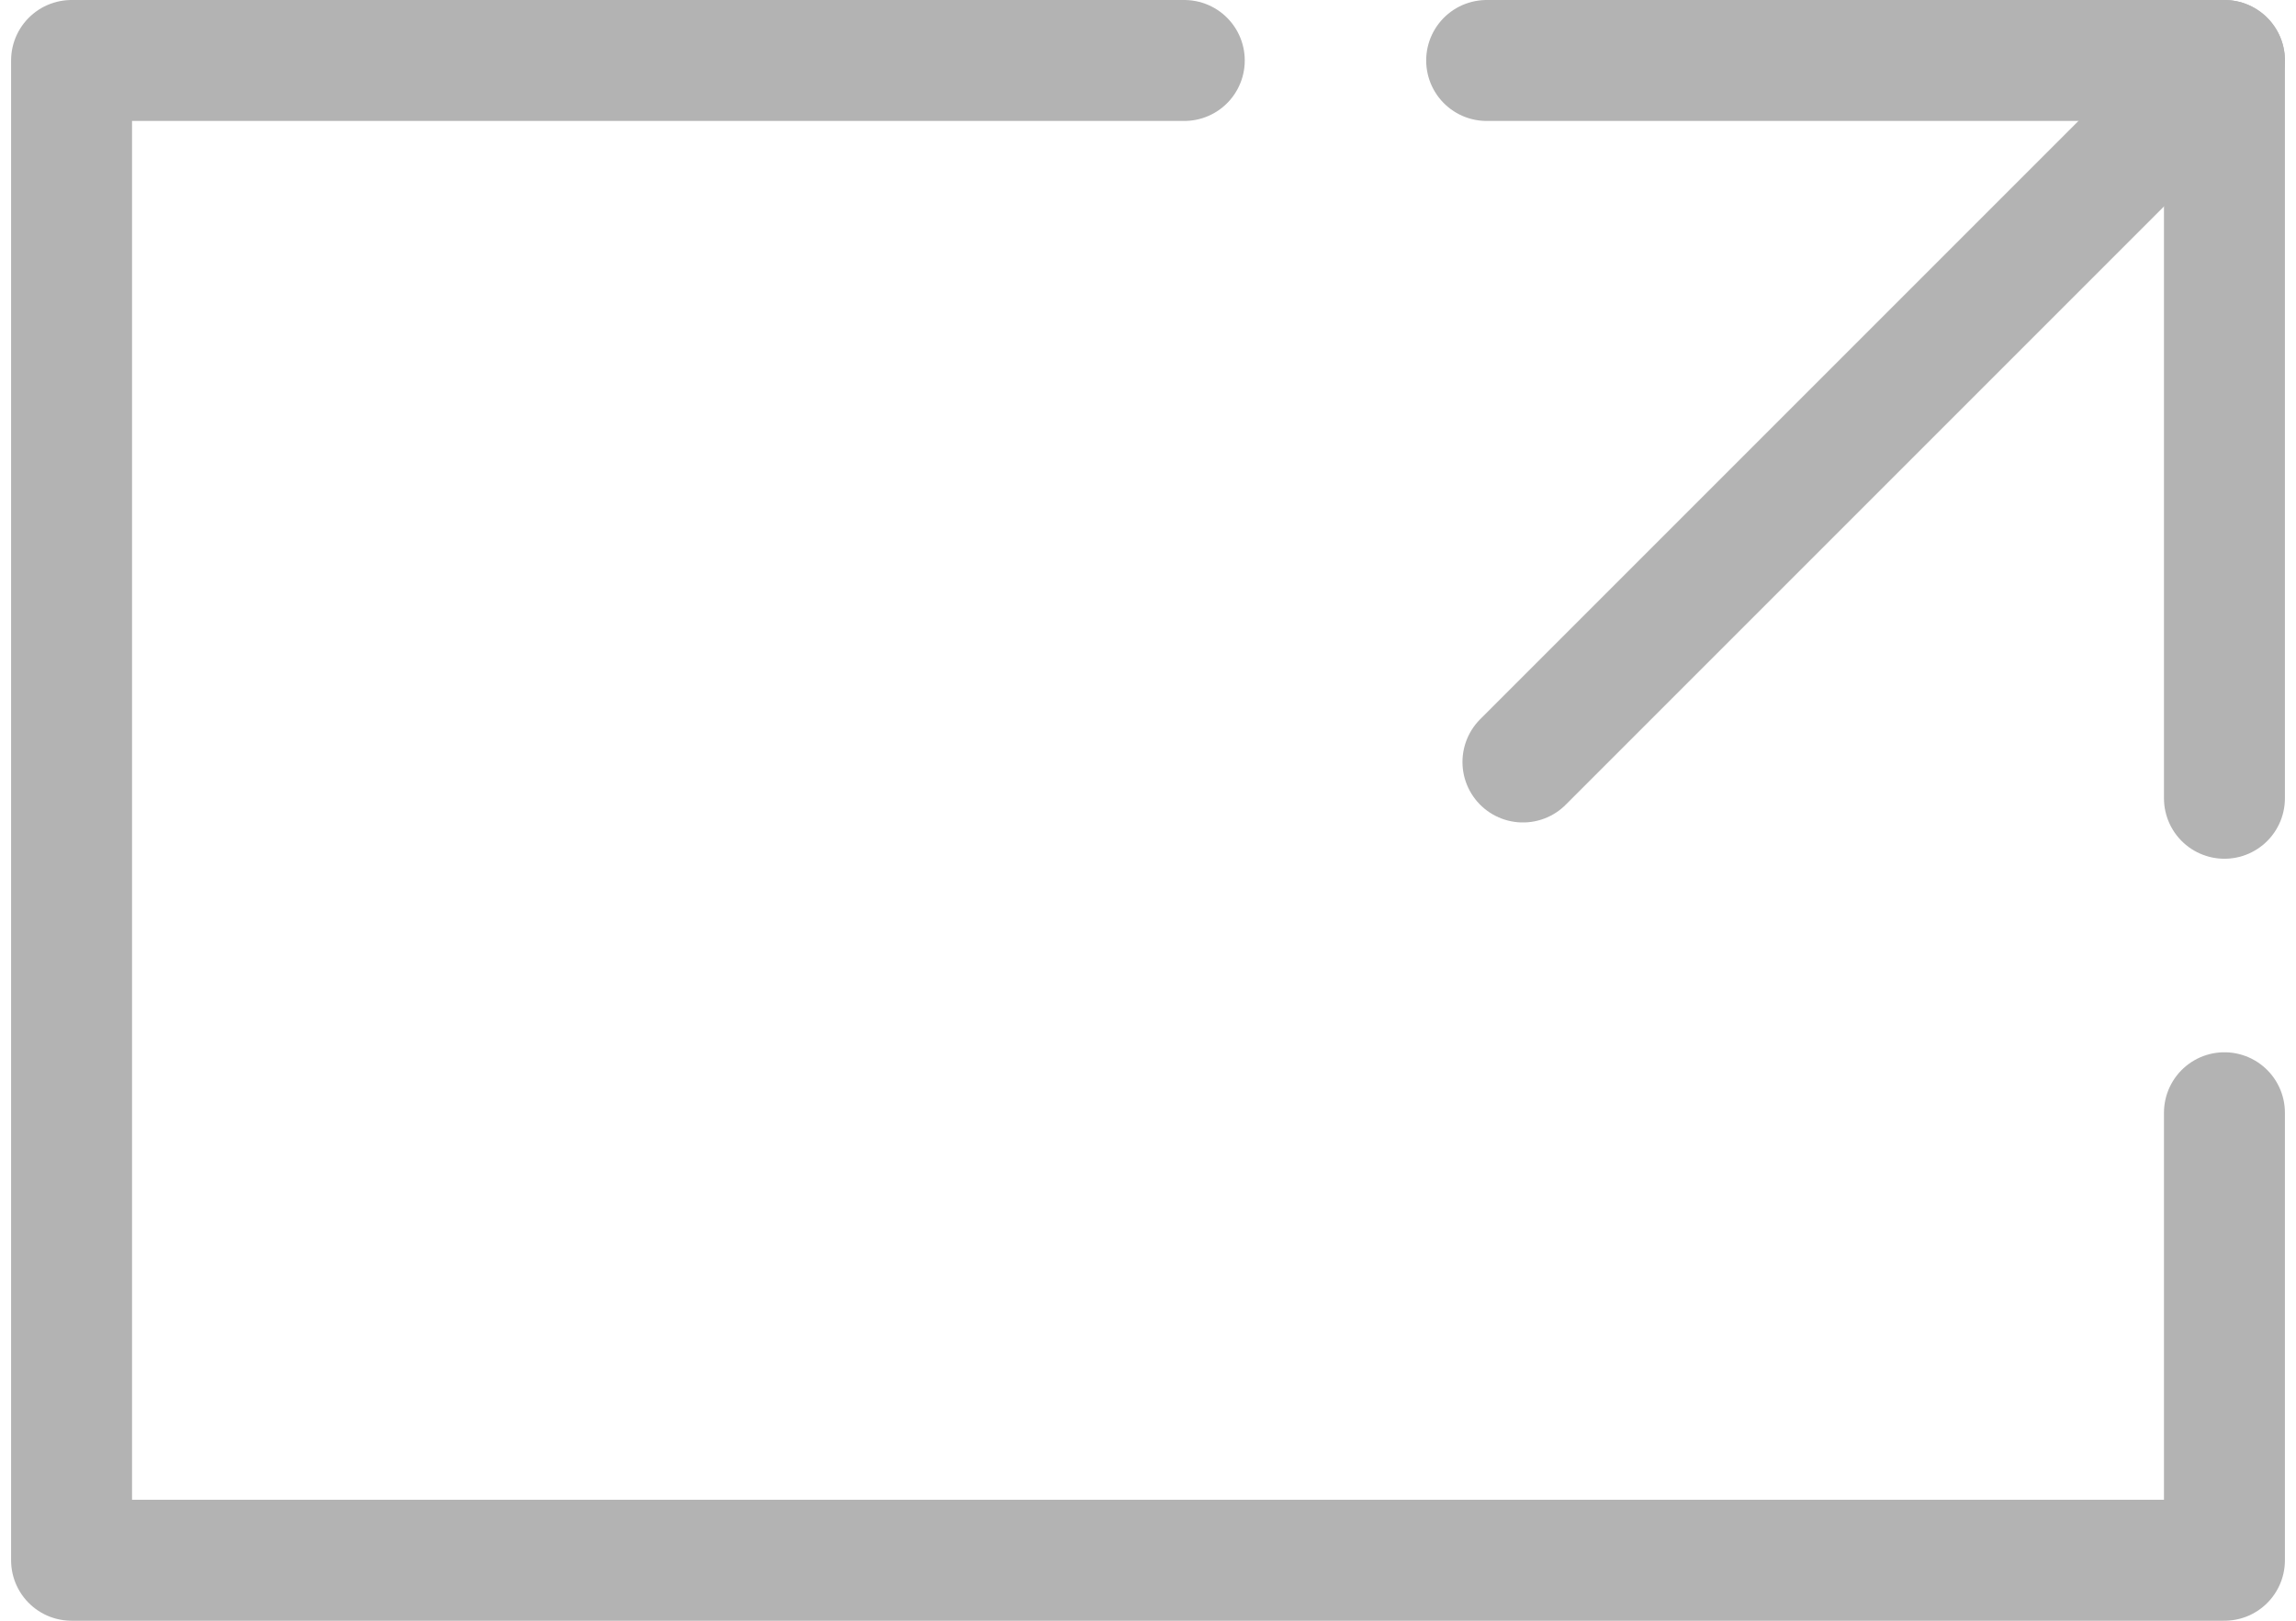
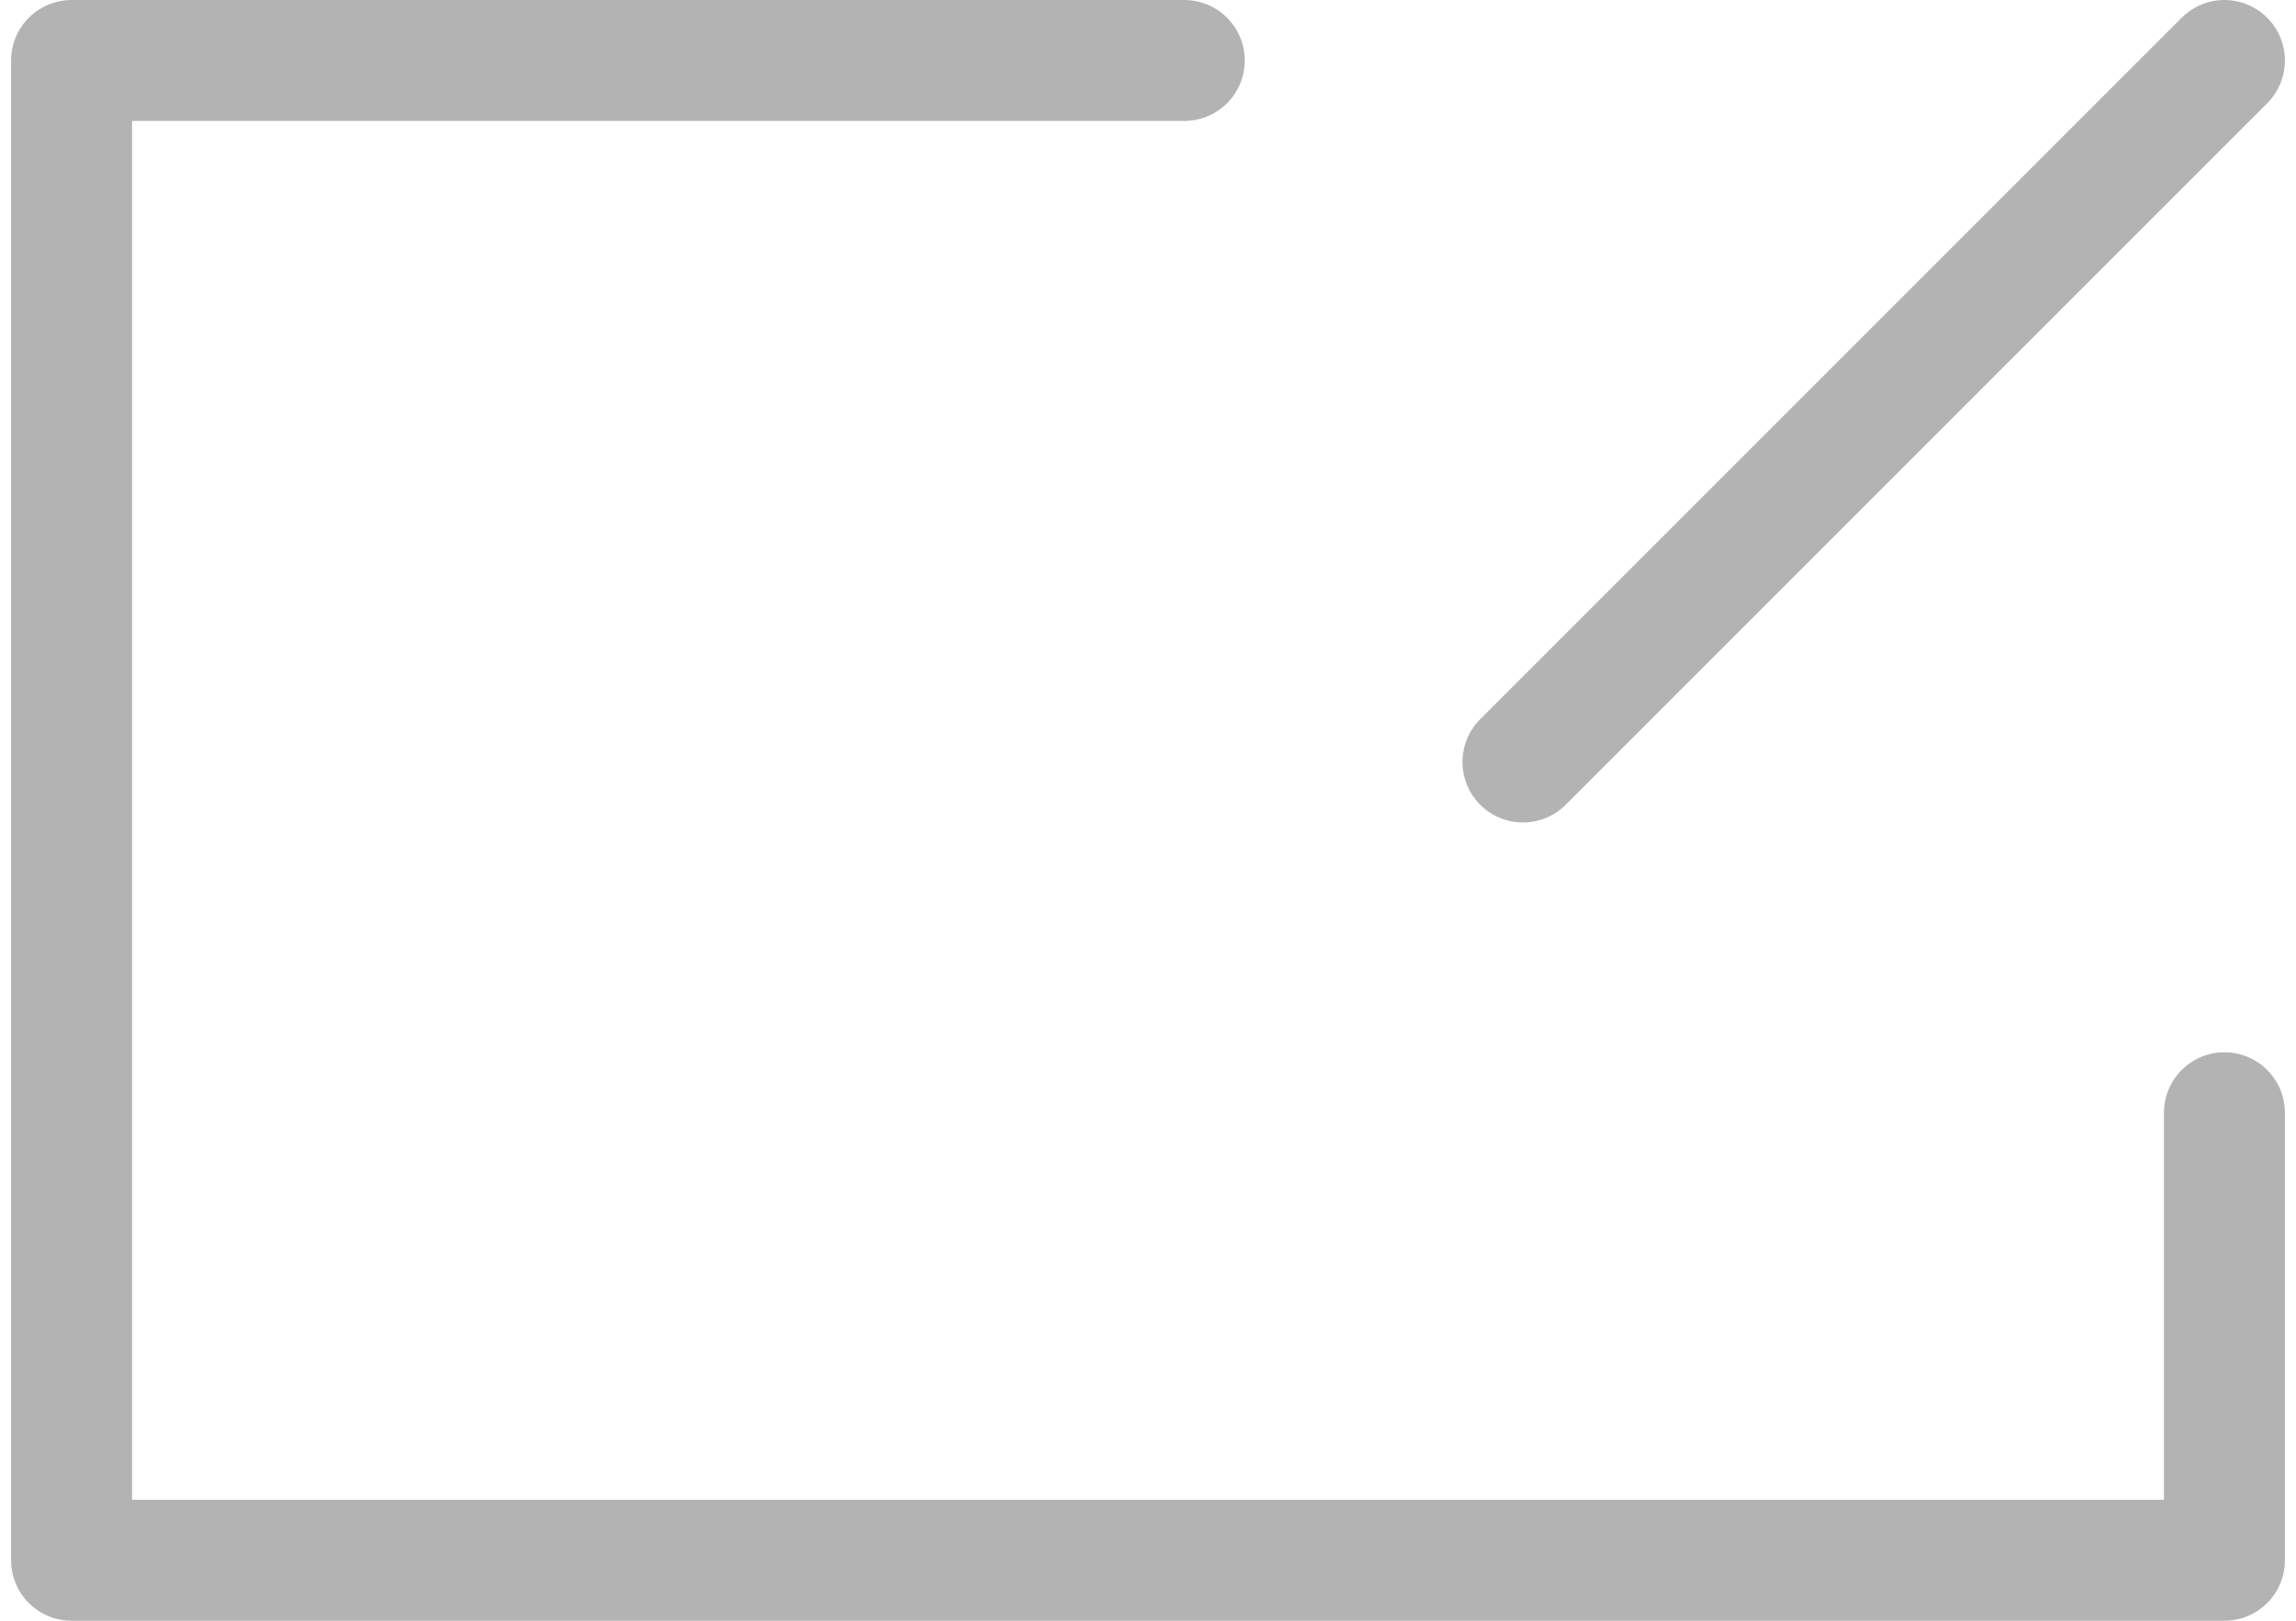
<svg xmlns="http://www.w3.org/2000/svg" xml:space="preserve" width="34px" height="24px" version="1.1" shape-rendering="geometricPrecision" text-rendering="geometricPrecision" image-rendering="optimizeQuality" fill-rule="evenodd" clip-rule="evenodd" viewBox="0 0 1.88 1.34">
  <g id="Layer_x0020_1">
    <g id="_2657822861456">
      <polyline fill="none" fill-rule="nonzero" stroke="#B3B3B3" stroke-width="0.1" stroke-linecap="round" stroke-linejoin="round" stroke-miterlimit="4" points="0.97,0.05 0.05,0.05 0.05,1.29 1.83,1.29 1.83,0.92 " />
-       <polyline fill="none" fill-rule="nonzero" stroke="#B3B3B3" stroke-width="0.1" stroke-linecap="round" stroke-linejoin="round" stroke-miterlimit="4" points="1.83,0.66 1.83,0.05 1.22,0.05 " />
      <line fill="none" fill-rule="nonzero" stroke="#B3B3B3" stroke-width="0.1" stroke-linecap="round" stroke-linejoin="round" stroke-miterlimit="4" x1="1.83" y1="0.05" x2="1.25" y2="0.63" />
    </g>
  </g>
</svg>